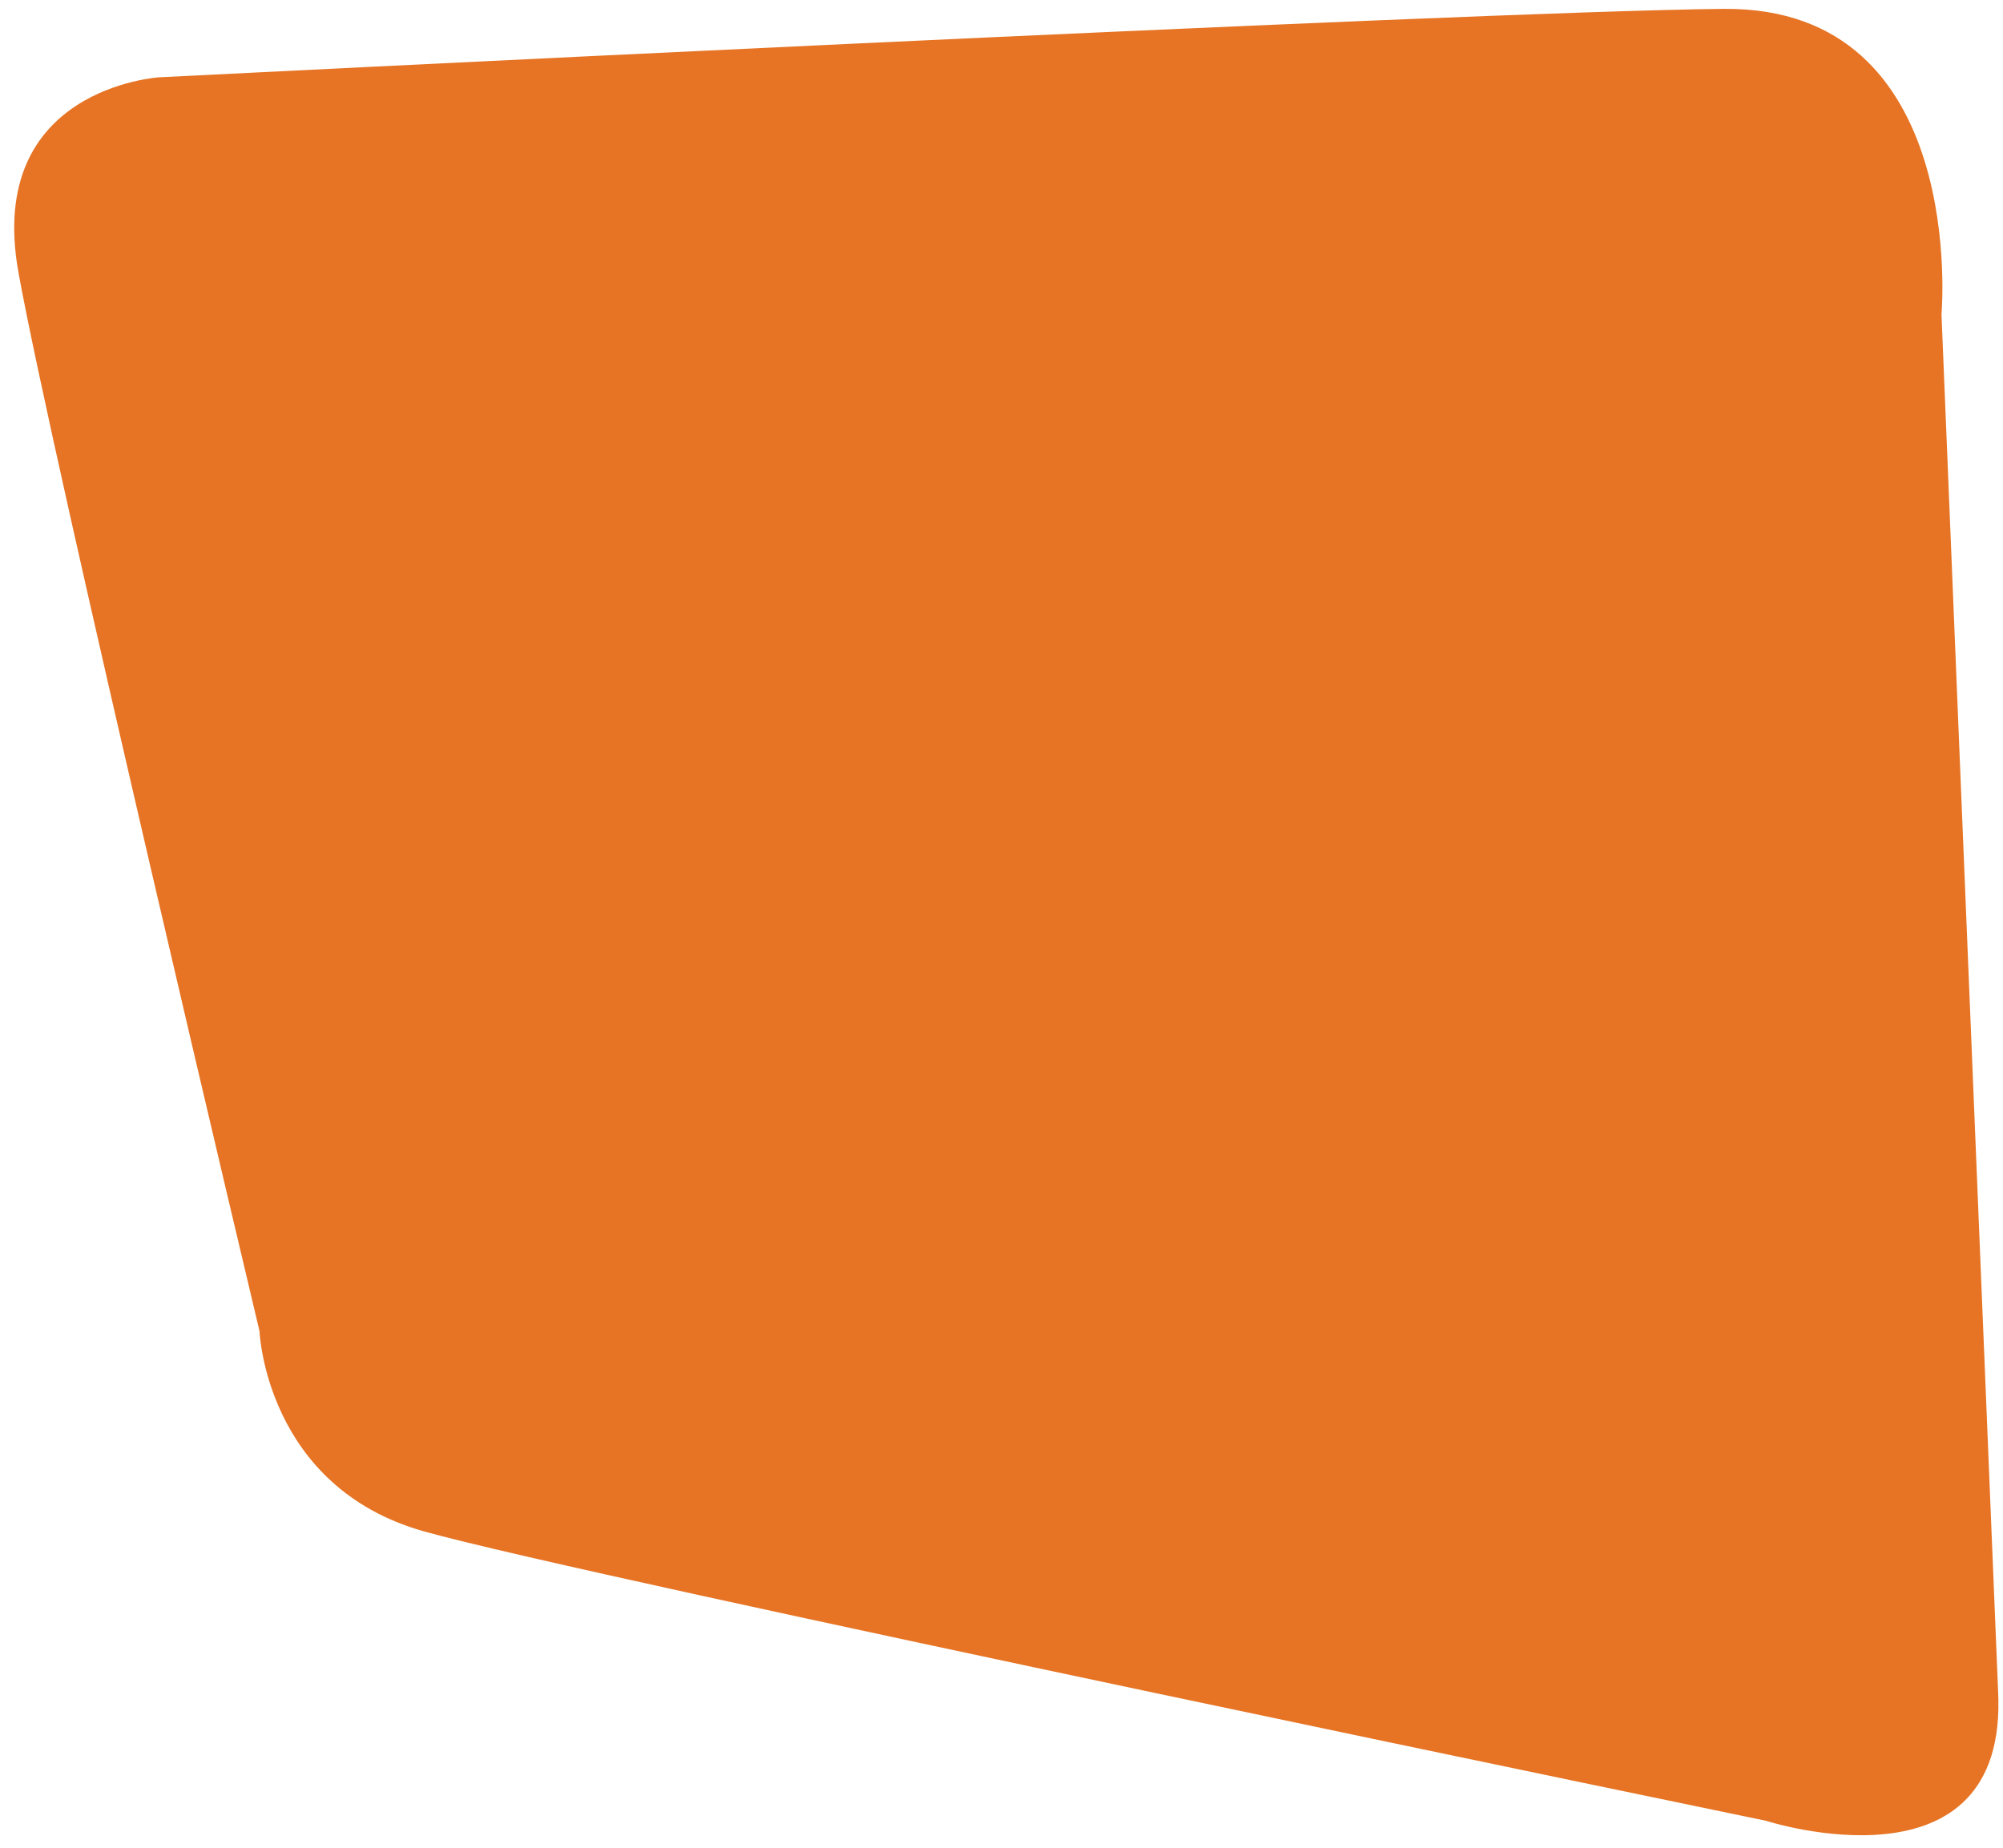
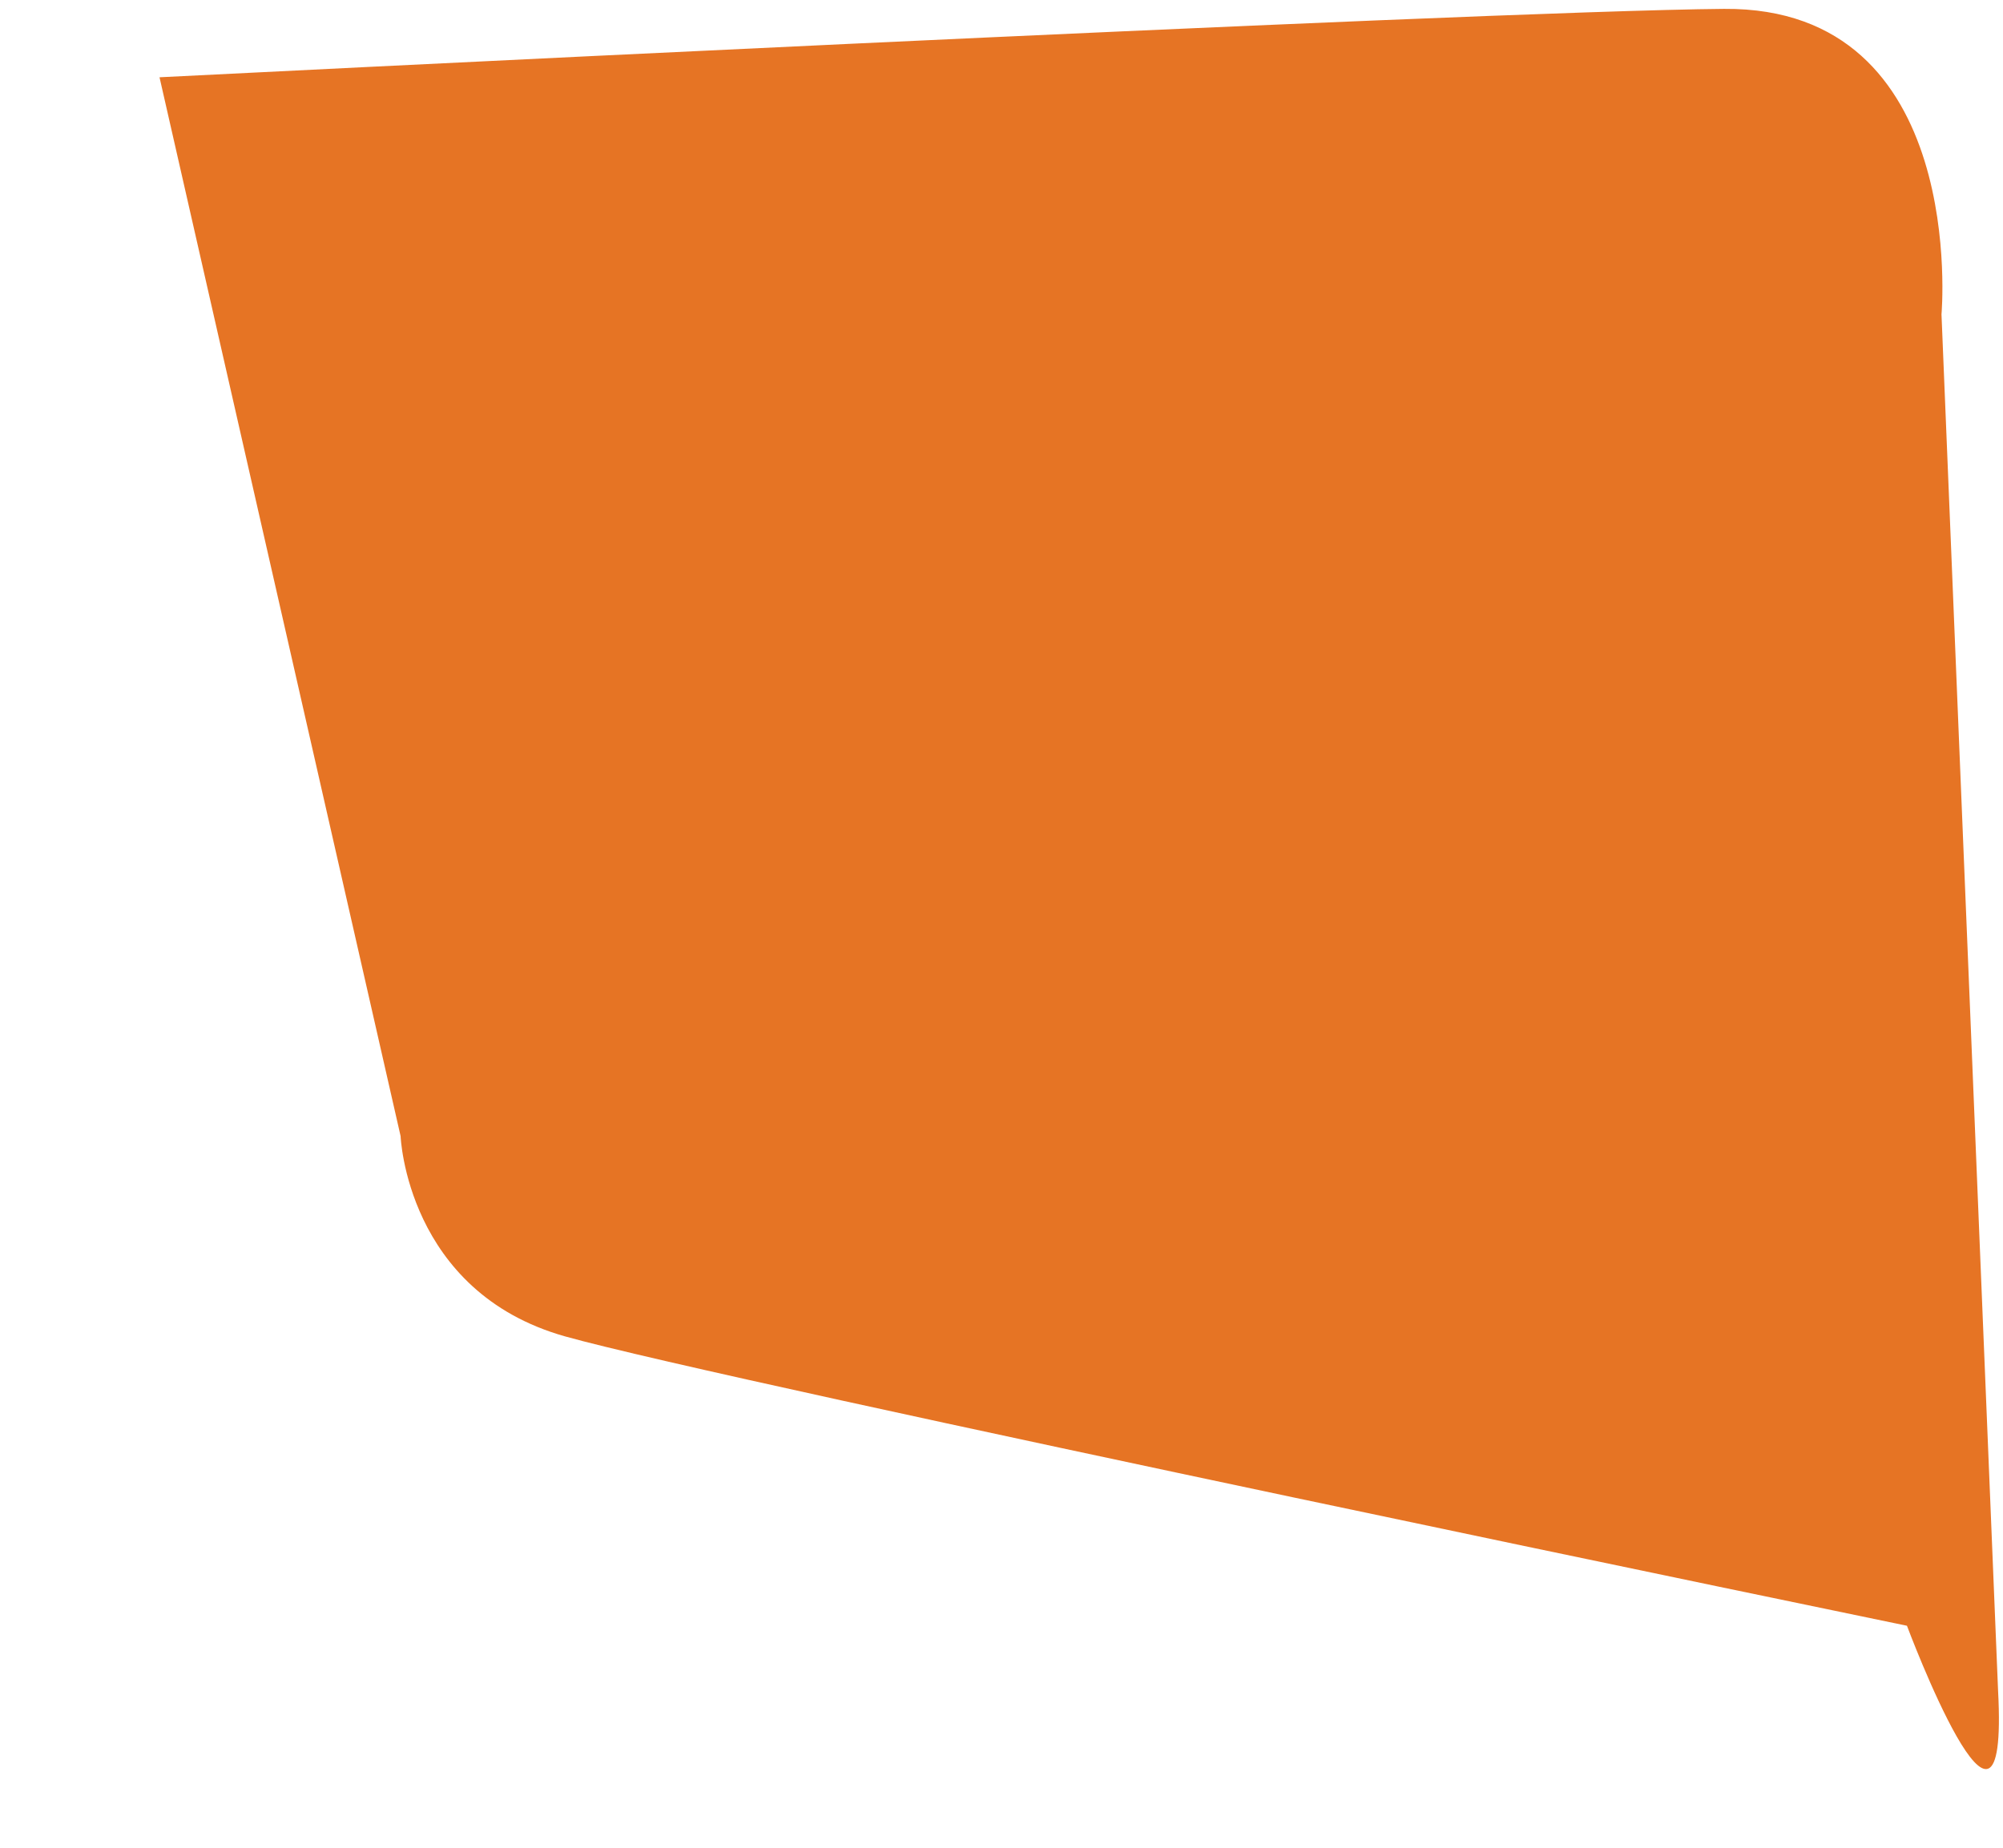
<svg xmlns="http://www.w3.org/2000/svg" id="Layer_1" x="0px" y="0px" viewBox="0 0 609 562" style="enable-background:new 0 0 609 562;" xml:space="preserve">
  <style type="text/css">
	.st0{fill-rule:evenodd;clip-rule:evenodd;fill:#E67424;}
</style>
-   <path class="st0" d="M607.5,514.1L590.3,95.6c0,0,8.3-93.5-66.1-92.9S48.5,23.5,48.5,23.5s-53,3.1-42.9,59.3s73.3,322,73.3,322  s1.8,47.3,50,60.9s408,88,408,88S610.9,577.6,607.5,514.1z" />
+   <path class="st0" d="M607.5,514.1L590.3,95.6c0,0,8.3-93.5-66.1-92.9S48.5,23.5,48.5,23.5s73.3,322,73.3,322  s1.8,47.3,50,60.9s408,88,408,88S610.9,577.6,607.5,514.1z" />
</svg>